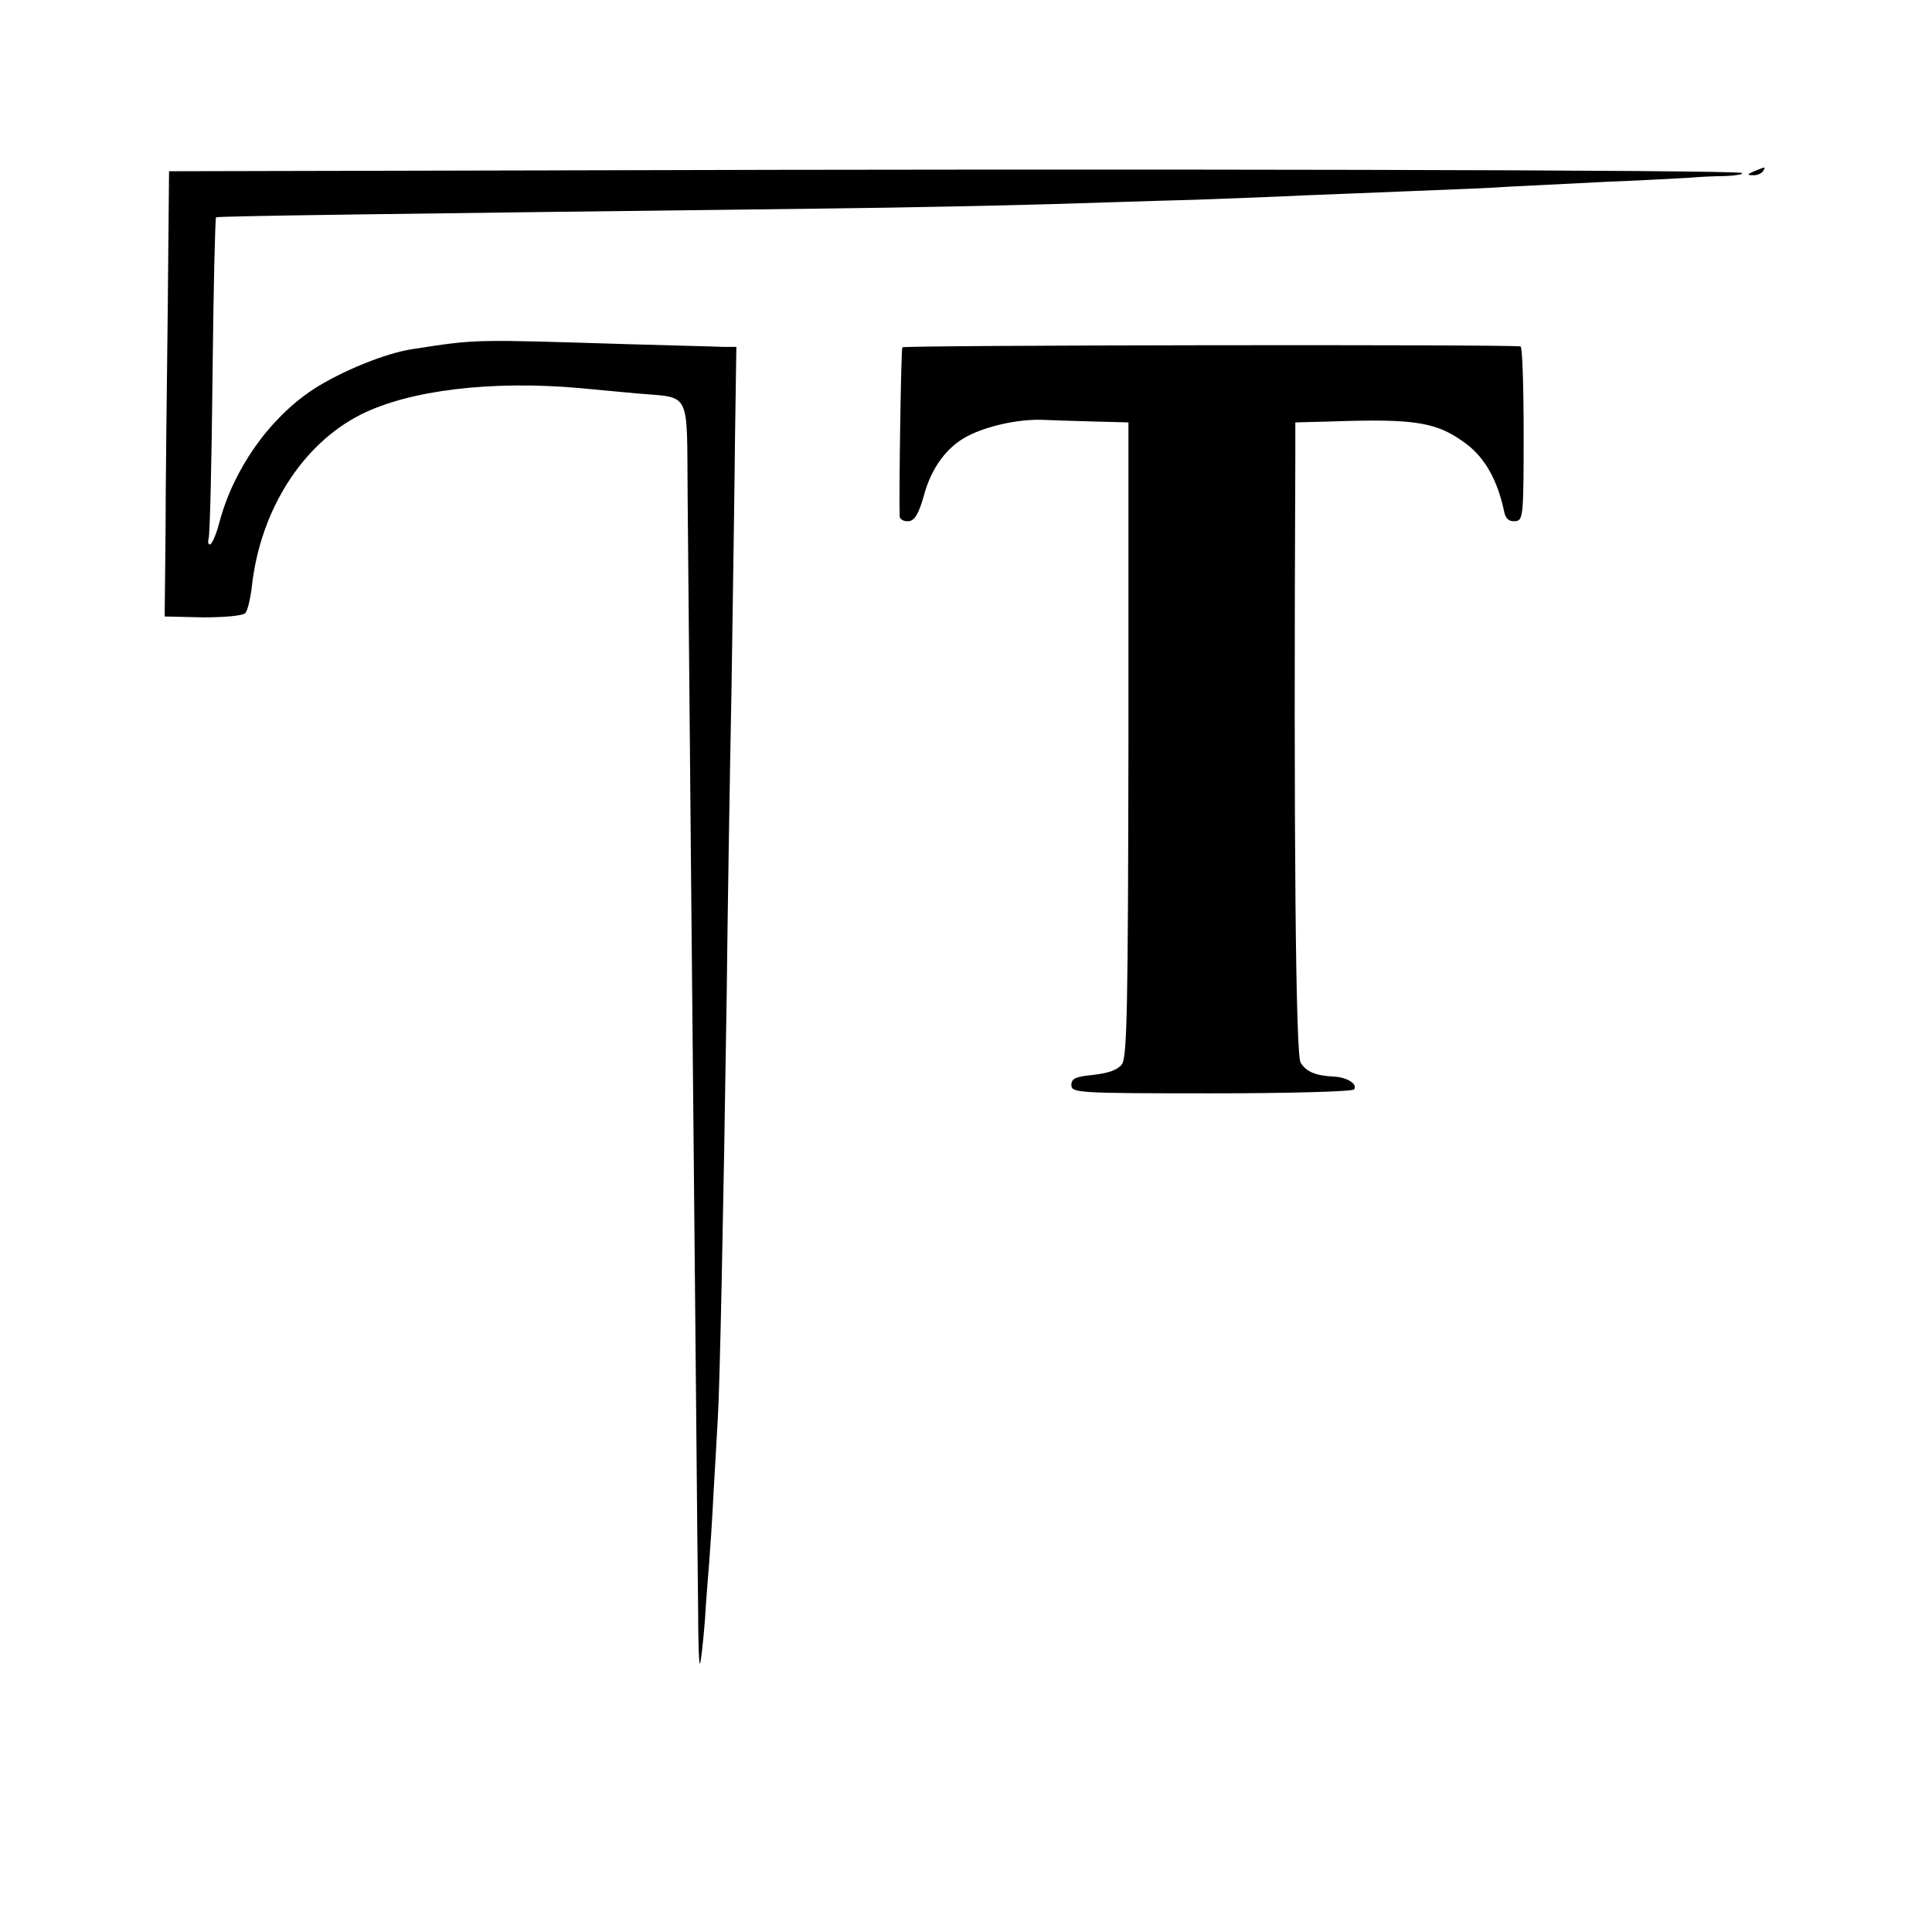
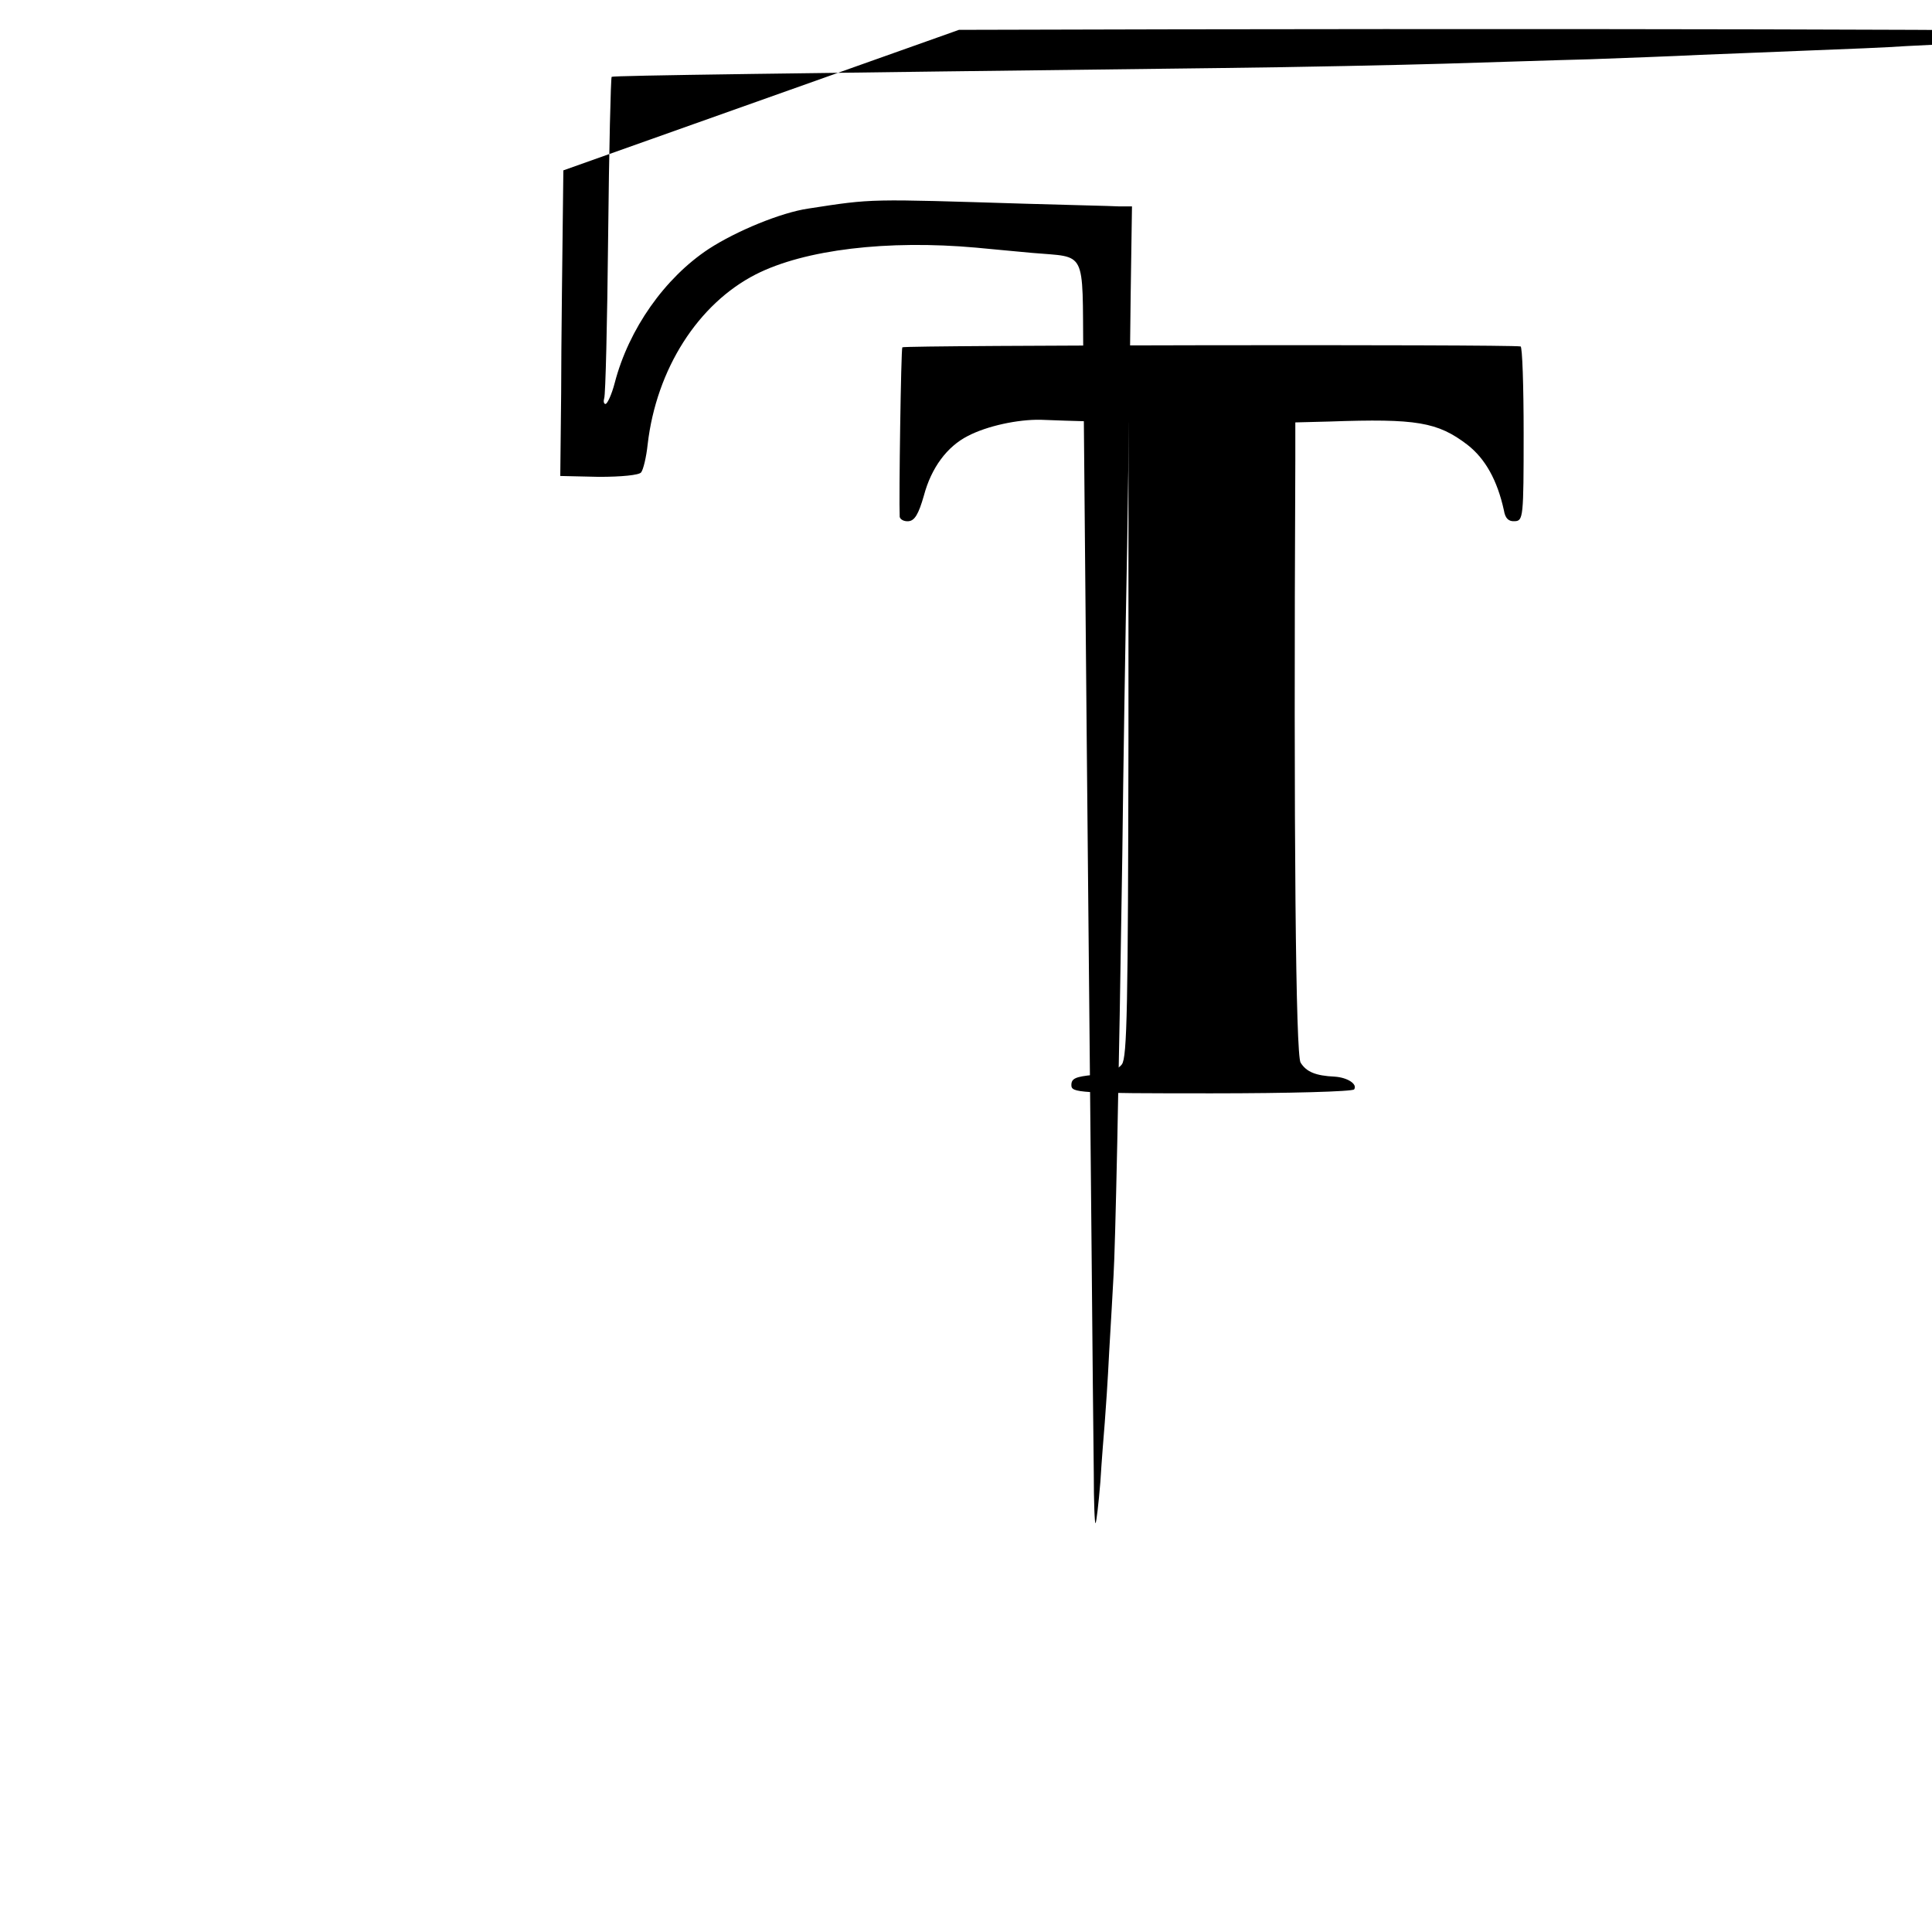
<svg xmlns="http://www.w3.org/2000/svg" version="1.0" width="440pt" height="440pt" viewBox="0 0 440 440" preserveAspectRatio="xMidYMid meet">
  <g transform="translate(0,440) scale(0.1,-0.1)" fill="#000000" stroke="none">
-     <path d="M1283 4012 l-898 -2 -3 -318 c-2 -174 -5 -402 -5 -507 l-2 -189 88 -2 c52 0 91 4 96 10 5 6 12 35 15 64 20 172 115 320 246 387 112 57 301 79 502 61 29 -3 87 -8 128 -12 125 -11 114 11 116 -230 2 -235 13 -1444 19 -2039 2 -214 4 -444 5 -509 0 -66 2 -117 4 -115 2 2 7 45 11 94 3 50 8 110 10 135 2 25 7 97 10 160 4 63 8 142 10 175 4 64 12 426 20 960 2 182 7 497 11 700 3 204 7 461 8 573 l3 202 -31 0 c-17 1 -112 3 -211 6 -360 11 -346 12 -495 -11 -62 -9 -164 -51 -227 -92 -100 -66 -182 -182 -214 -305 -7 -27 -17 -48 -21 -48 -4 0 -5 6 -3 13 3 6 7 173 9 370 2 197 6 360 8 362 3 3 394 8 1383 20 182 2 413 7 515 10 102 3 250 8 330 10 80 3 192 7 250 10 58 2 170 7 250 10 80 3 179 7 220 10 41 2 140 7 220 11 80 3 163 8 185 9 22 2 60 4 84 4 24 1 42 4 38 7 -6 7 -1386 10 -2684 6z" />
-     <path d="M3995 4010 c-16 -7 -17 -9 -3 -9 9 -1 20 4 23 9 7 11 7 11 -20 0z" />
+     <path d="M1283 4012 c-2 -174 -5 -402 -5 -507 l-2 -189 88 -2 c52 0 91 4 96 10 5 6 12 35 15 64 20 172 115 320 246 387 112 57 301 79 502 61 29 -3 87 -8 128 -12 125 -11 114 11 116 -230 2 -235 13 -1444 19 -2039 2 -214 4 -444 5 -509 0 -66 2 -117 4 -115 2 2 7 45 11 94 3 50 8 110 10 135 2 25 7 97 10 160 4 63 8 142 10 175 4 64 12 426 20 960 2 182 7 497 11 700 3 204 7 461 8 573 l3 202 -31 0 c-17 1 -112 3 -211 6 -360 11 -346 12 -495 -11 -62 -9 -164 -51 -227 -92 -100 -66 -182 -182 -214 -305 -7 -27 -17 -48 -21 -48 -4 0 -5 6 -3 13 3 6 7 173 9 370 2 197 6 360 8 362 3 3 394 8 1383 20 182 2 413 7 515 10 102 3 250 8 330 10 80 3 192 7 250 10 58 2 170 7 250 10 80 3 179 7 220 10 41 2 140 7 220 11 80 3 163 8 185 9 22 2 60 4 84 4 24 1 42 4 38 7 -6 7 -1386 10 -2684 6z" />
    <path d="M2055 3609 c-3 -4 -8 -345 -6 -386 1 -6 10 -11 20 -10 14 1 23 16 35 58 17 64 53 112 100 136 44 23 114 38 166 37 25 -1 80 -3 123 -4 l77 -2 0 -722 c-1 -610 -3 -724 -15 -740 -10 -13 -31 -20 -65 -24 -40 -4 -50 -8 -50 -23 0 -18 14 -19 319 -19 176 0 322 4 325 9 8 12 -15 27 -44 29 -44 2 -65 11 -78 32 -11 18 -16 503 -12 1371 l0 87 78 2 c198 7 246 -1 314 -53 41 -32 68 -81 83 -149 3 -19 11 -26 25 -25 19 1 20 9 20 199 0 109 -3 199 -7 199 -28 5 -1406 3 -1408 -2z" />
  </g>
</svg>